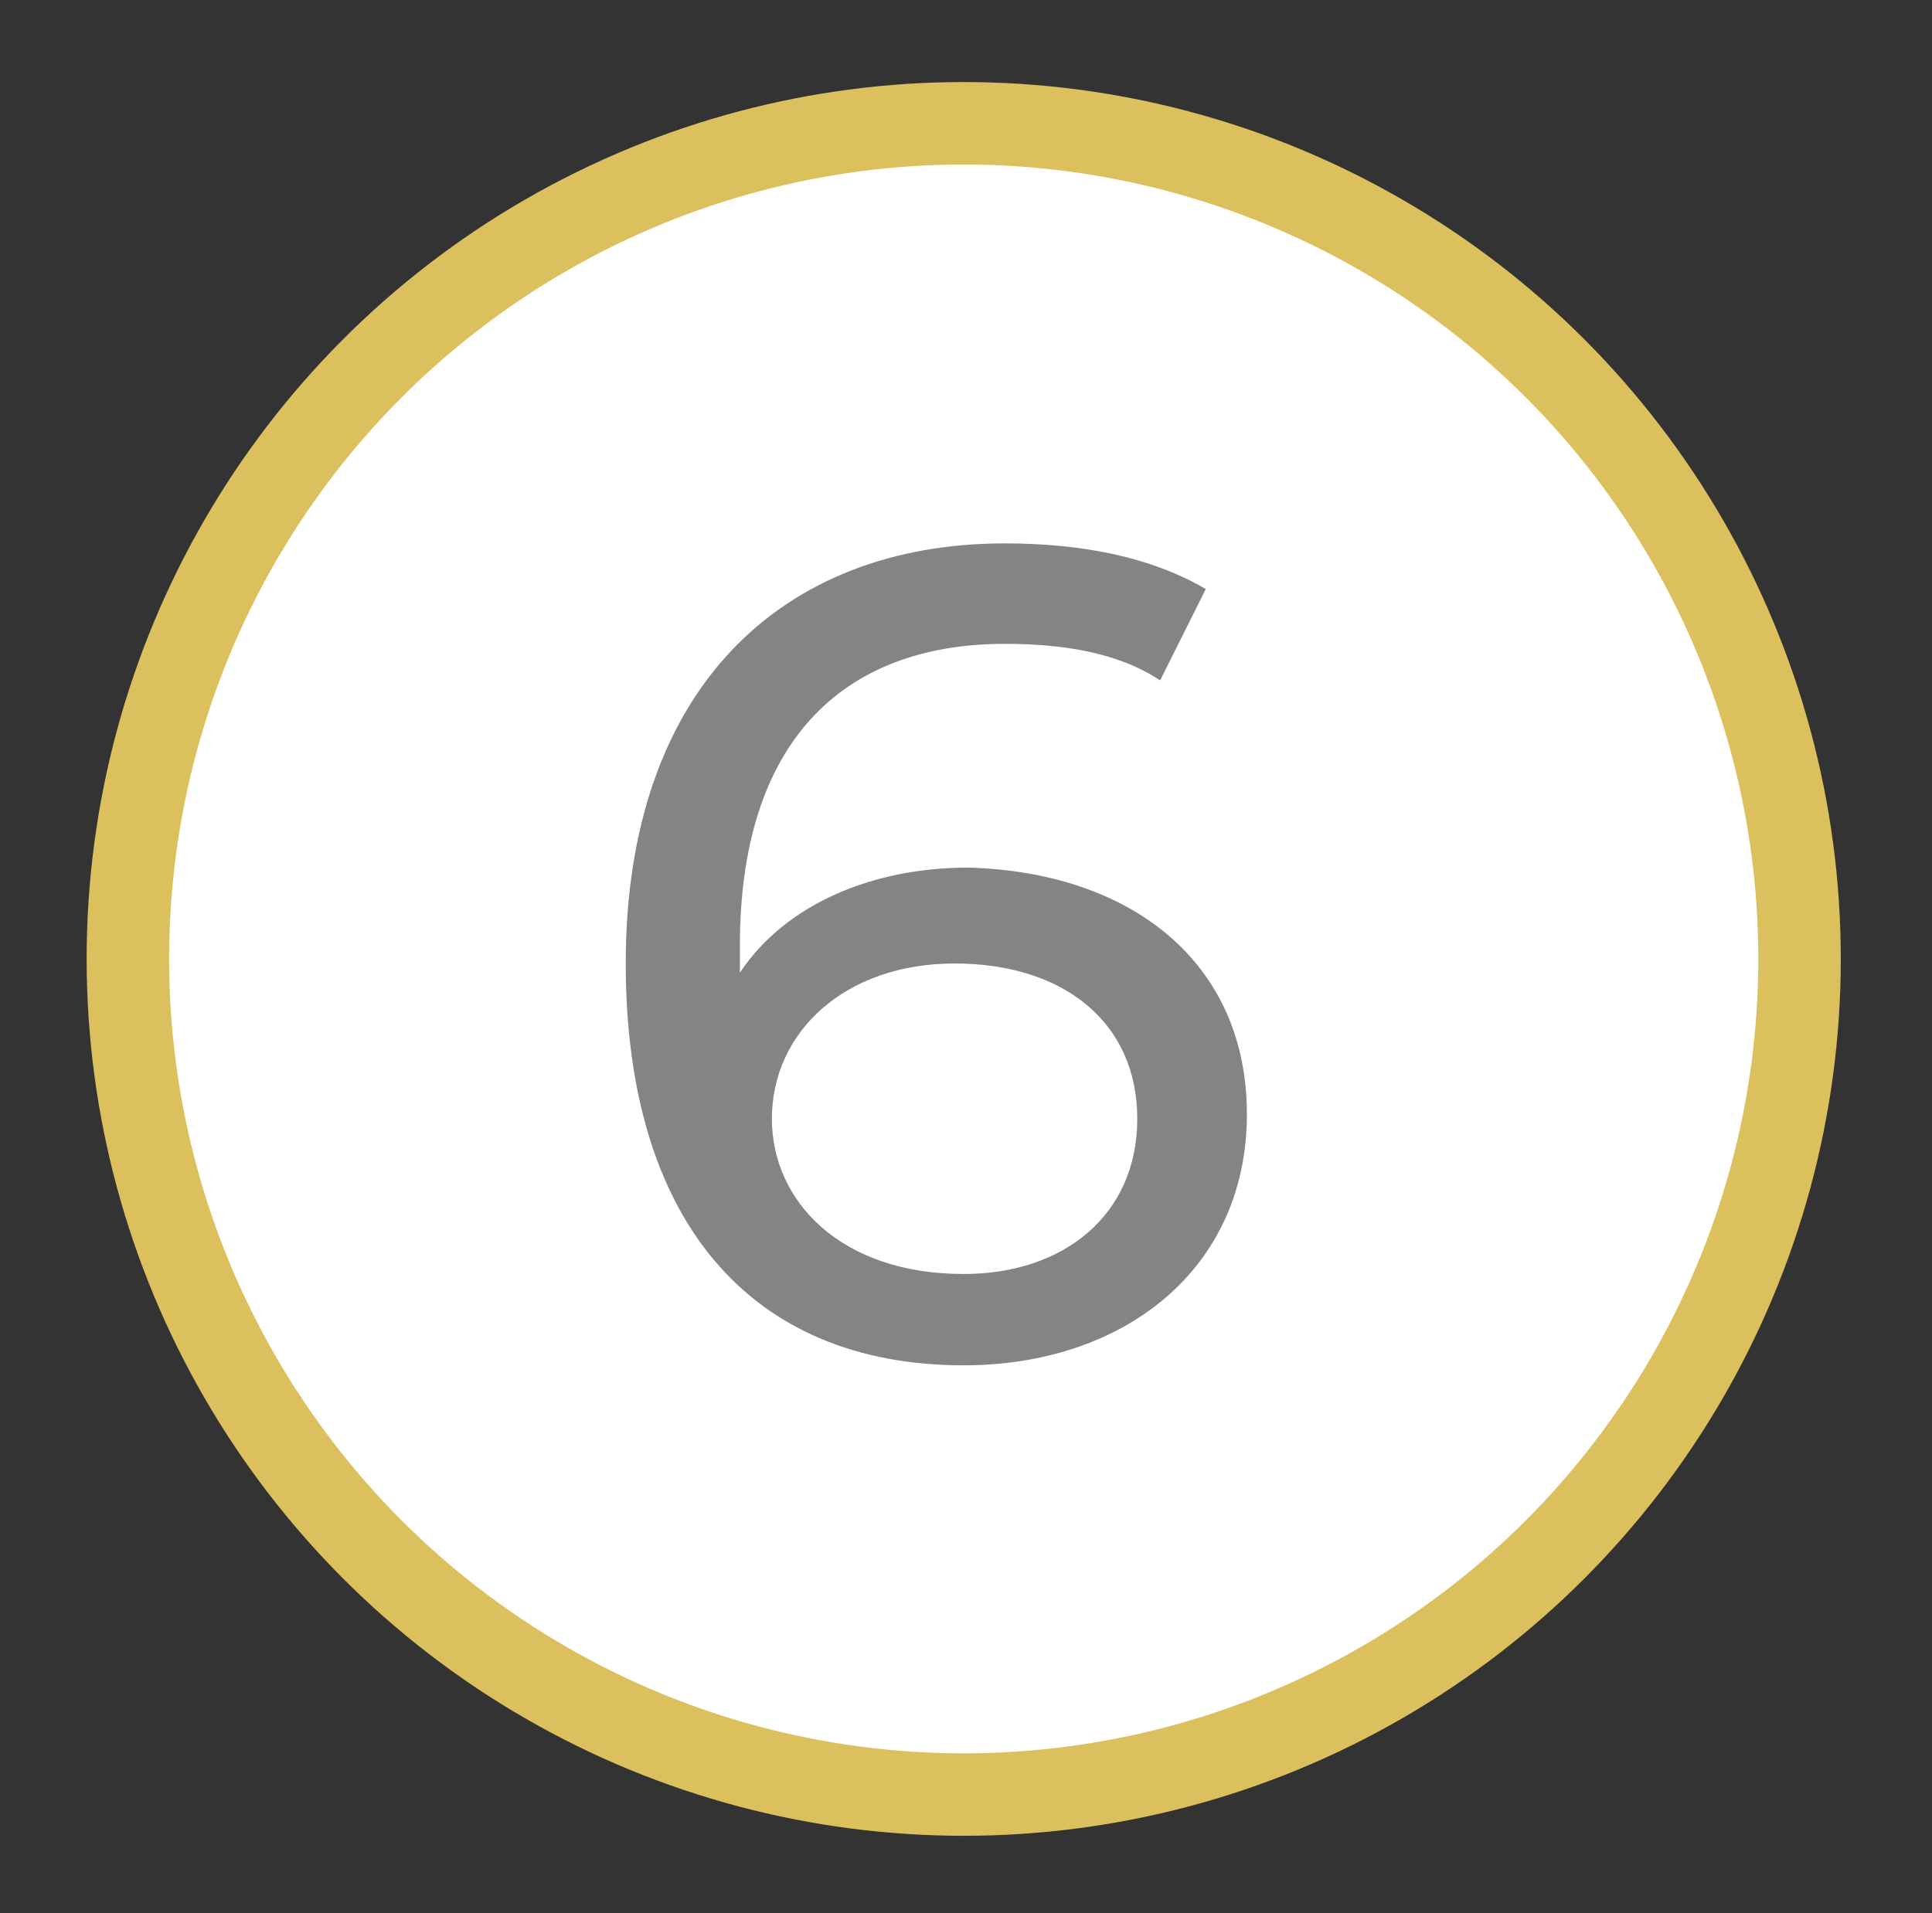
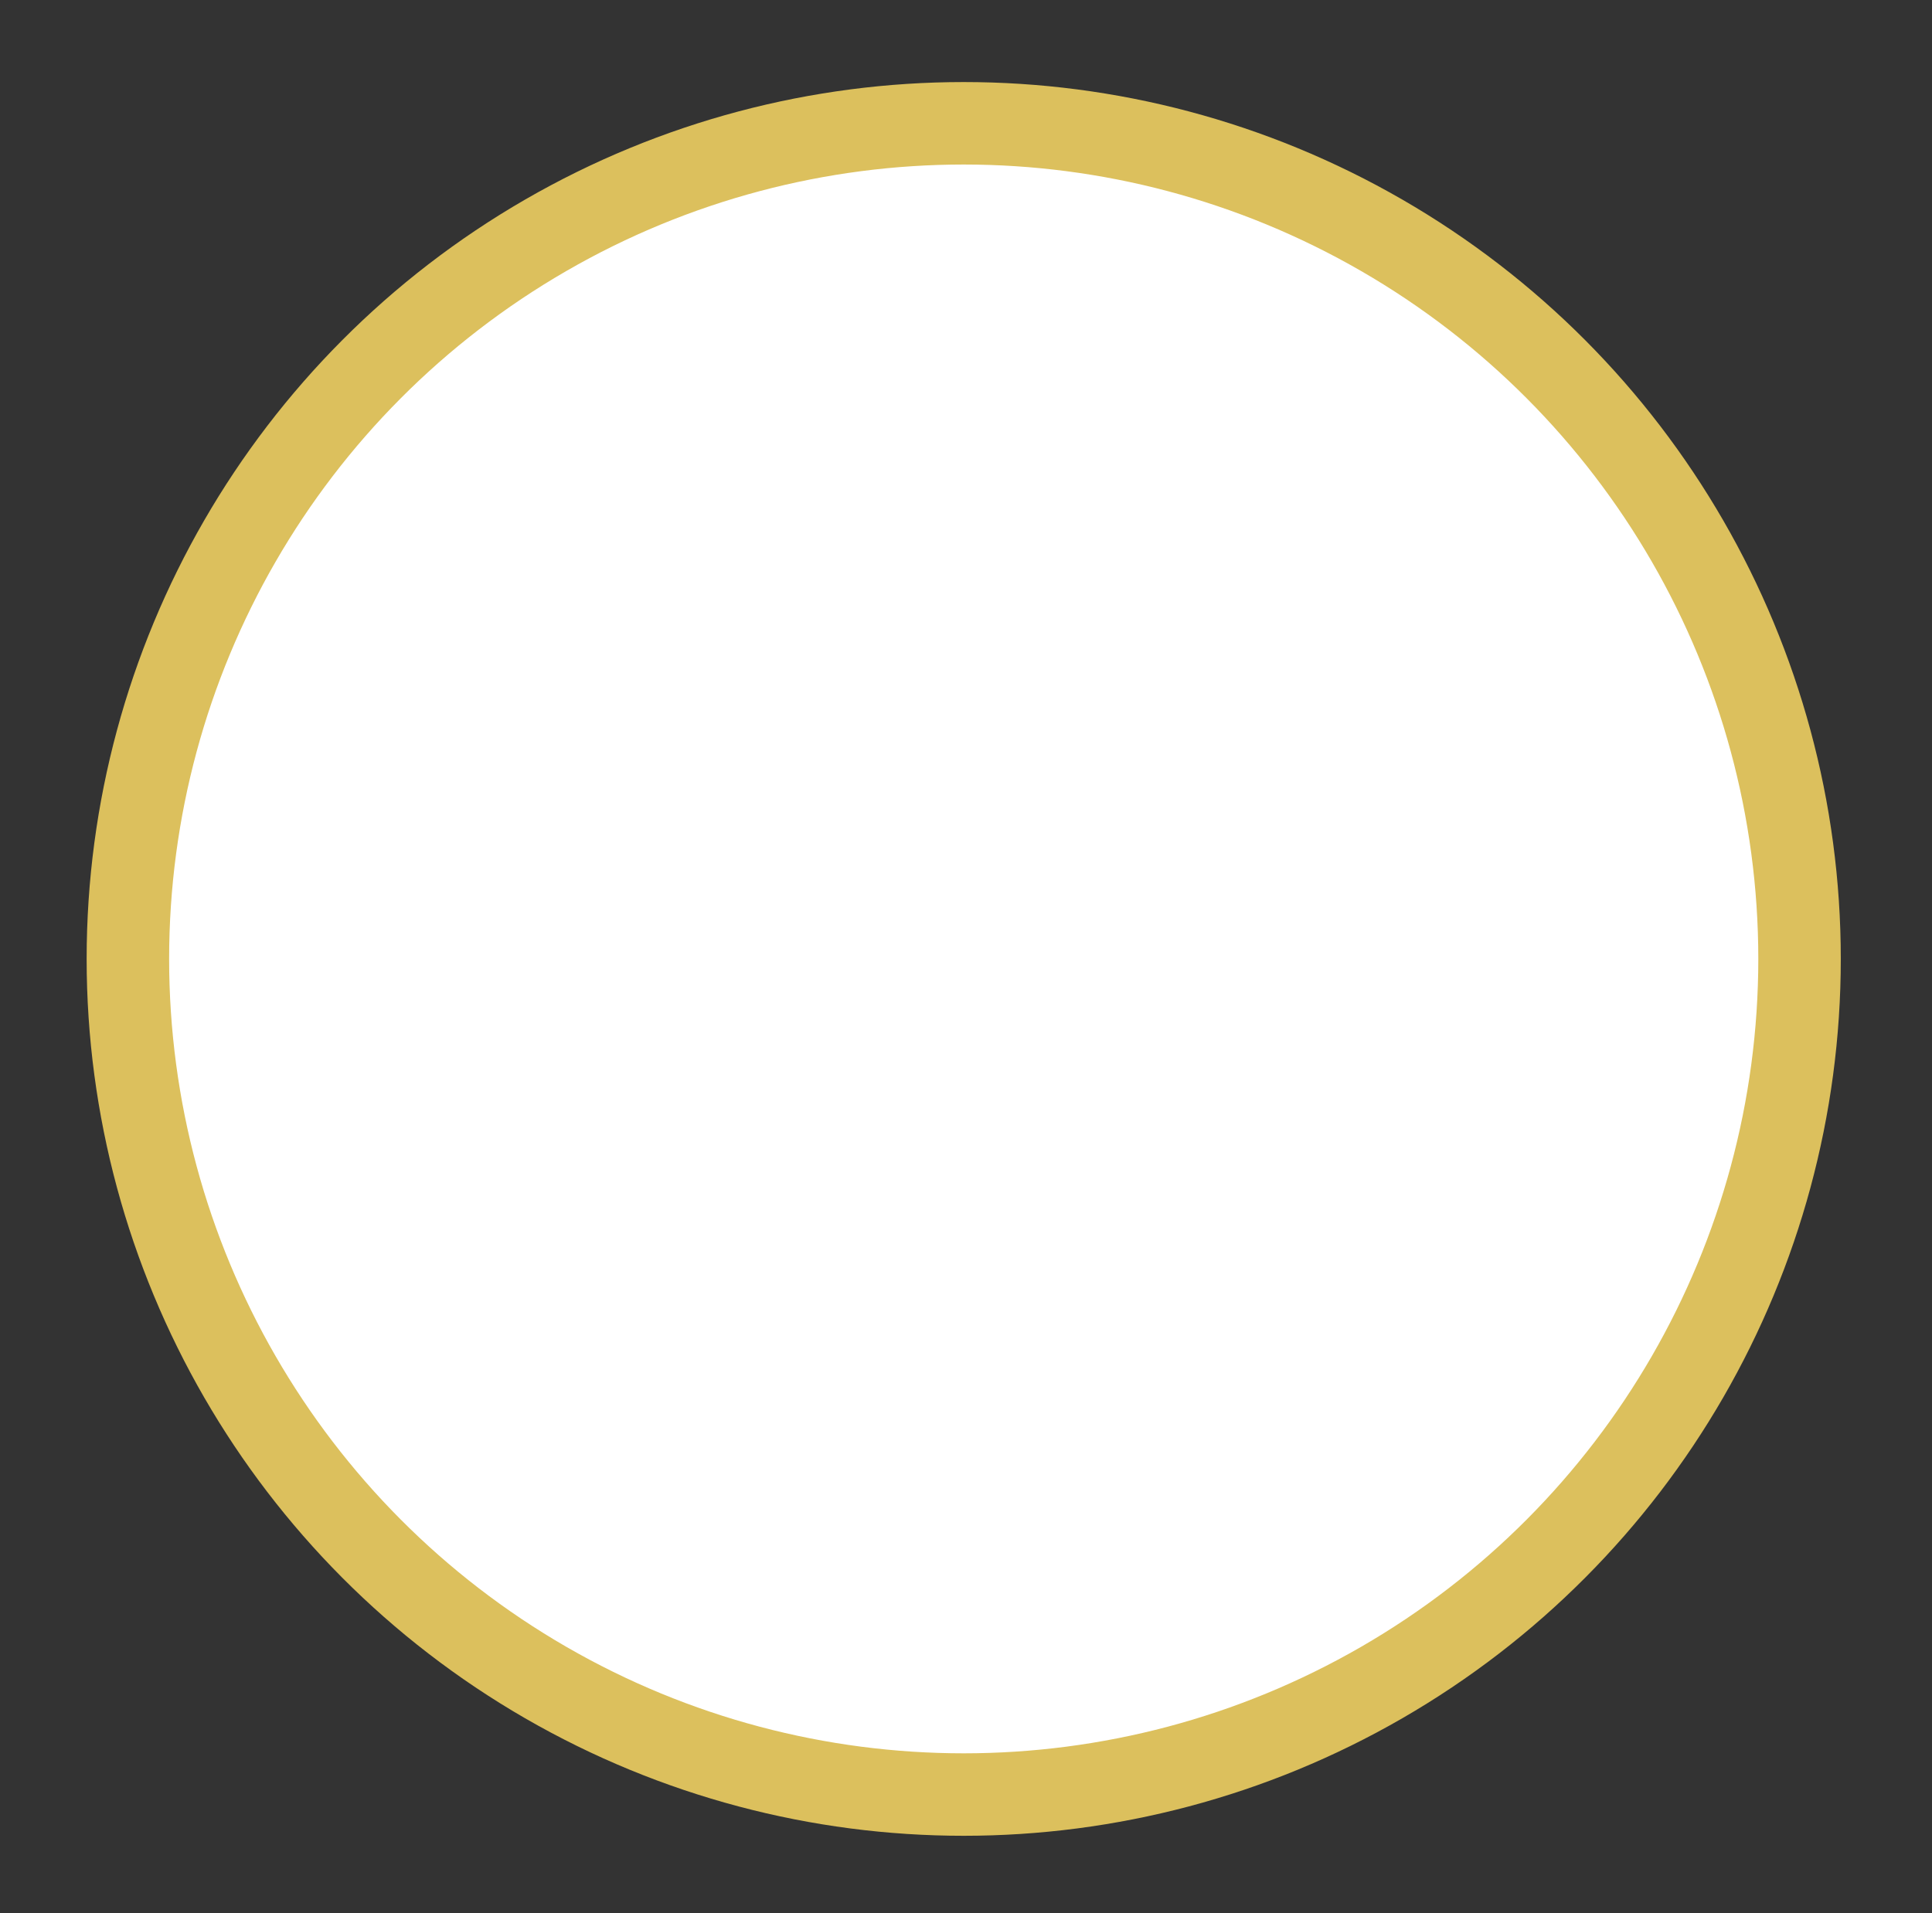
<svg xmlns="http://www.w3.org/2000/svg" version="1.1" id="Слой_1" x="0px" y="0px" viewBox="0 0 42.3 41.9" style="enable-background:new 0 0 42.3 41.9;" xml:space="preserve">
  <rect x="0" y="0" width="42.3" height="41.9" fill="#333333" stroke="none" />
  <style type="text/css">
	.st0{fill:#FFFFFF;stroke:#2CA2AE;stroke-width:1.668;stroke-miterlimit:10;}
	.st1{fill:#848484;}
	.st2{fill:#FFFFFF;stroke:#DCC05D;stroke-width:1.656;stroke-miterlimit:10;}
	.st3{fill:#FFFFFF;stroke:#DCC05D;stroke-width:1.806;stroke-miterlimit:10;}
</style>
  <g>
    <circle class="st3" cx="21.1" cy="21" r="18.3" />
    <g>
-       <path class="st1" d="M27.3,24.4c0,3.4-2.7,5.5-6.2,5.5c-4.7,0-7.4-3.2-7.4-8.8c0-6,3.4-9.2,8.3-9.2c1.7,0,3.2,0.3,4.4,1l-1,2    c-0.9-0.6-2.1-0.8-3.4-0.8c-3.6,0-5.8,2.2-5.8,6.6c0,0.2,0,0.4,0,0.6c1-1.5,2.9-2.3,5-2.3C24.8,19.1,27.3,21.1,27.3,24.4z     M24.9,24.5c0-2.1-1.6-3.4-4-3.4c-2.4,0-4,1.5-4,3.4c0,1.8,1.5,3.4,4.2,3.4C23.3,27.9,24.9,26.6,24.9,24.5z" />
-     </g>
+       </g>
  </g>
</svg>